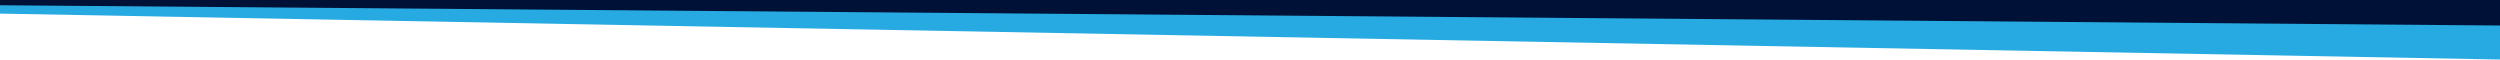
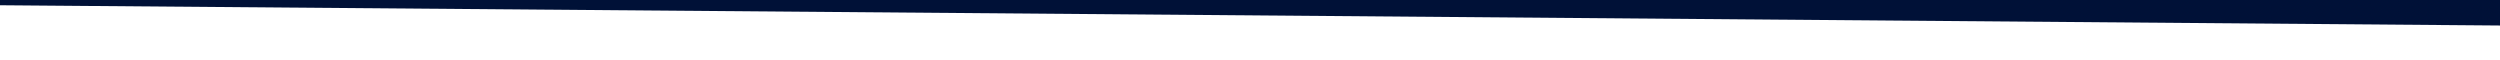
<svg xmlns="http://www.w3.org/2000/svg" width="1470" height="35" viewBox="0 0 1470 35" fill="none">
-   <path d="M1470 35L0 8V1H1470V35Z" fill="#27AAE1" />
  <path d="M1470 15L0 3.088V-1.19209e-07H1470V15Z" fill="#001137" />
</svg>